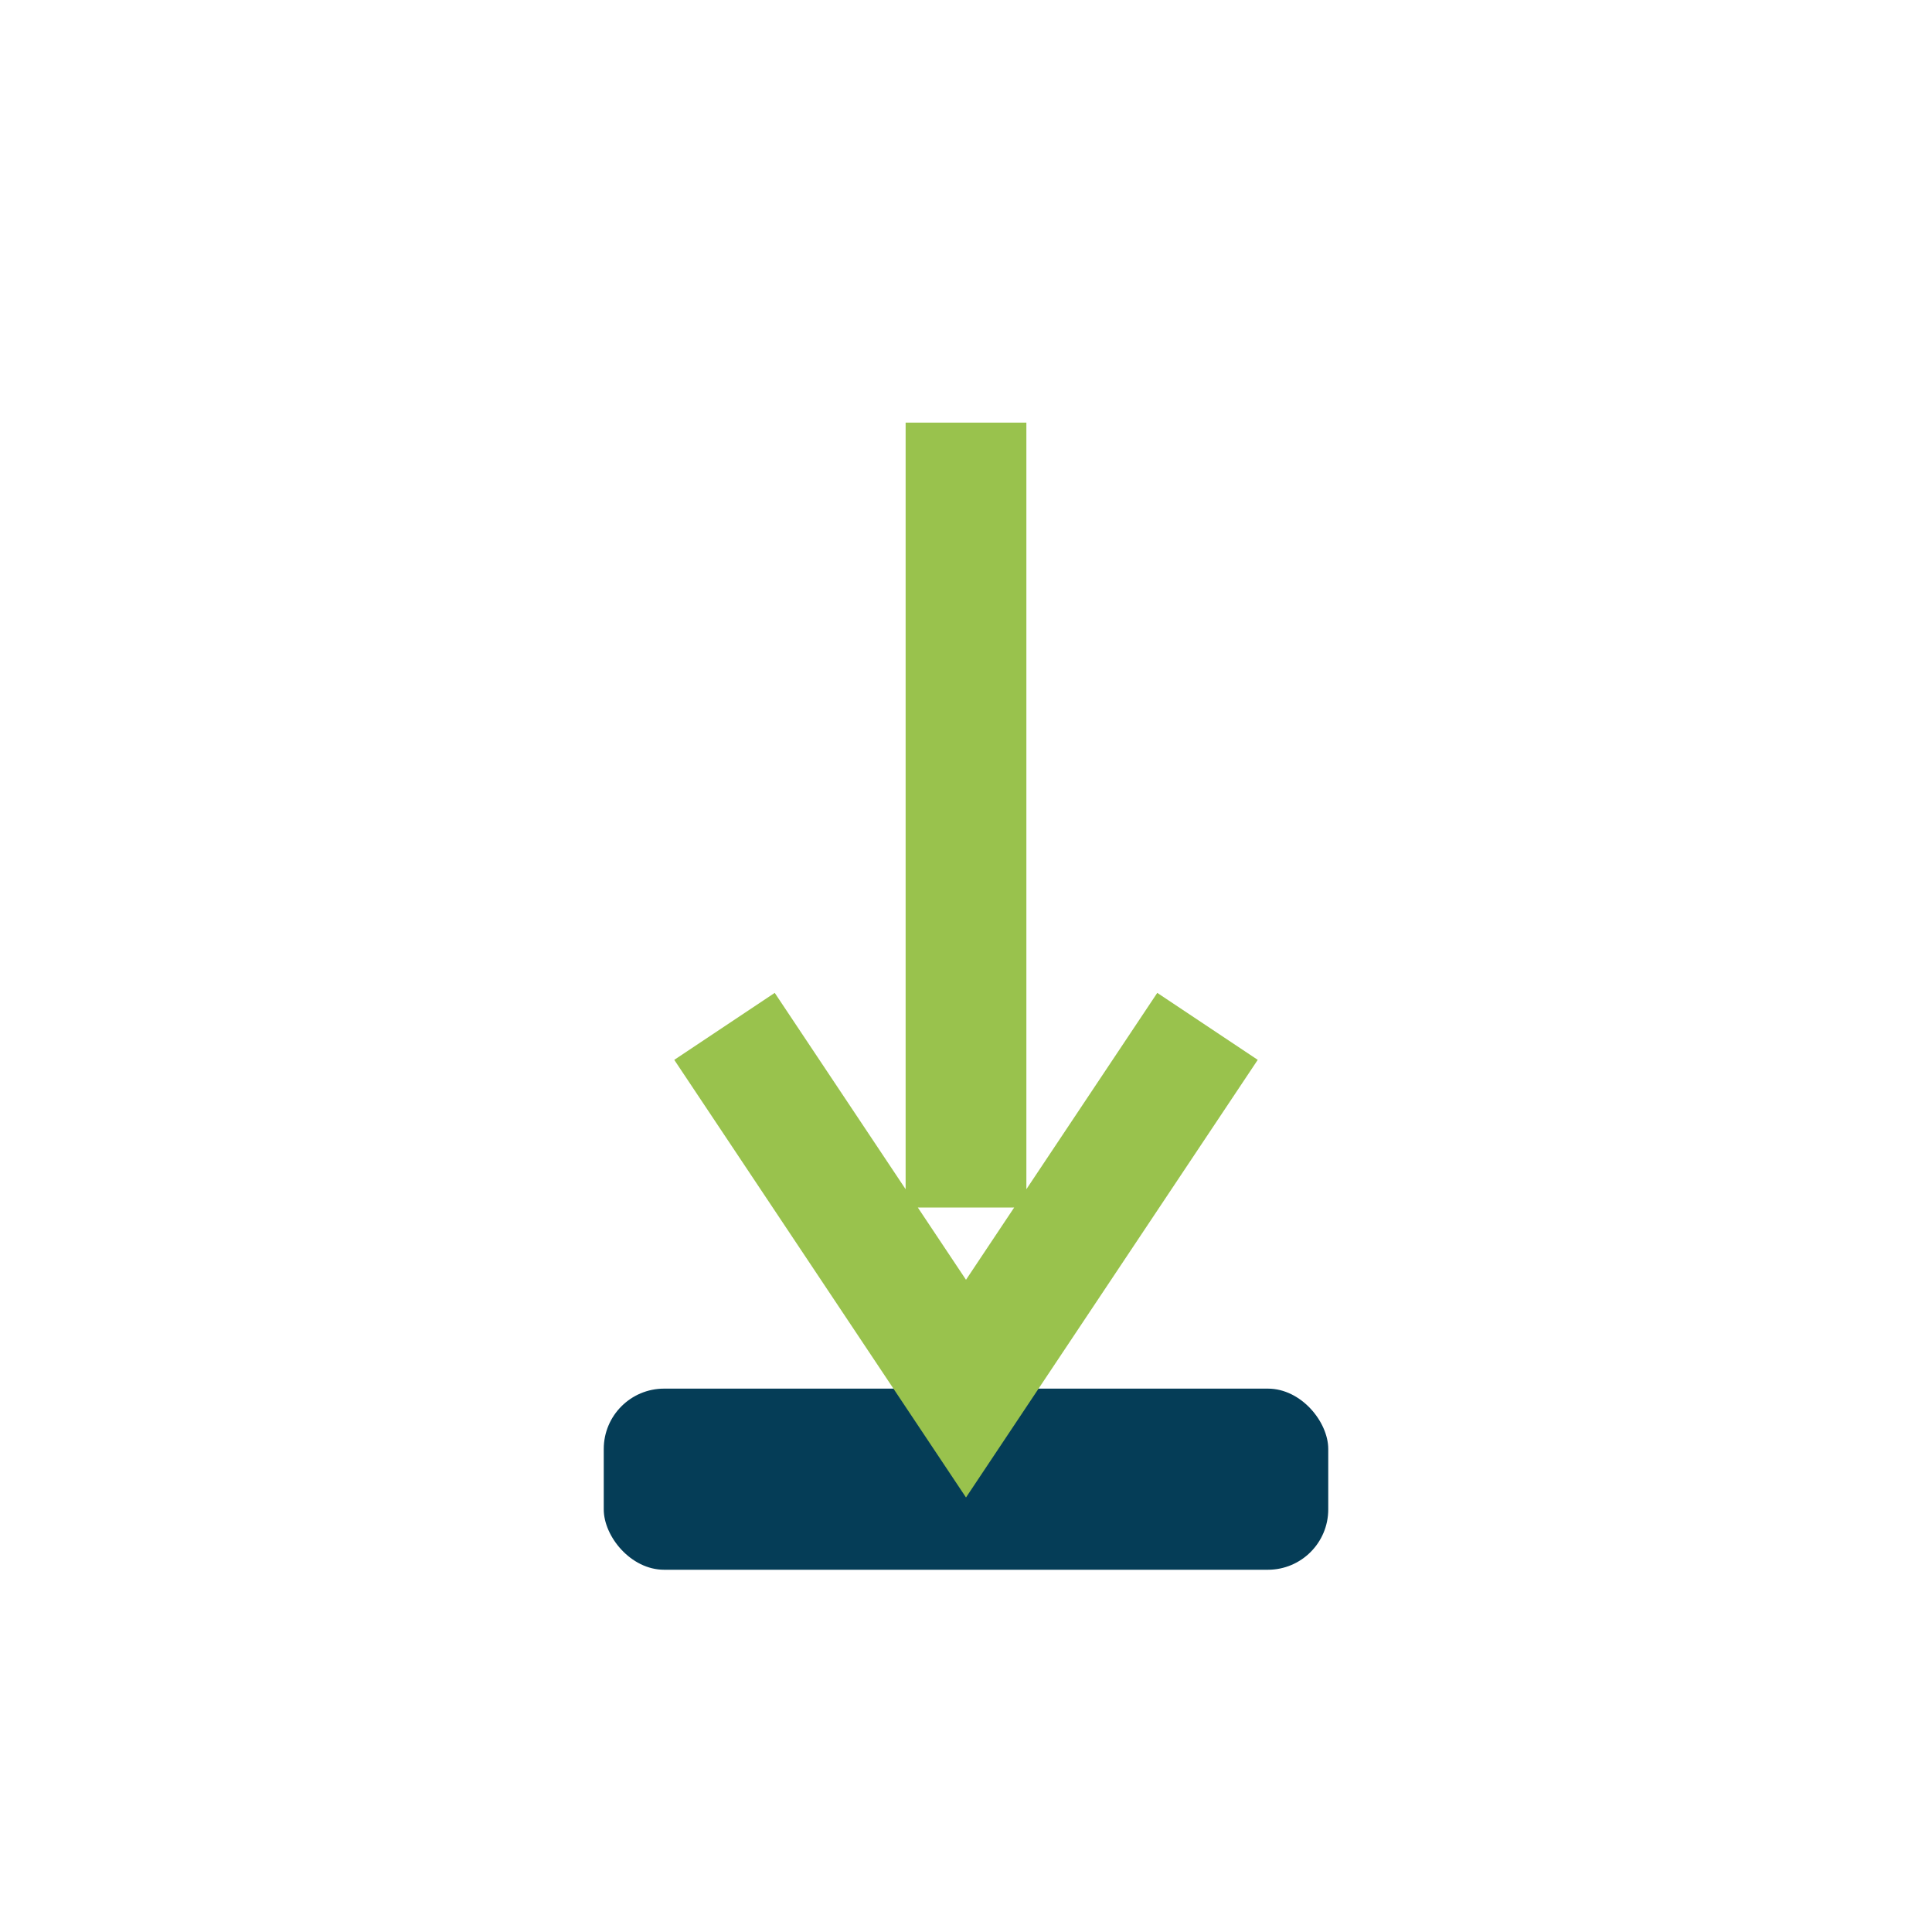
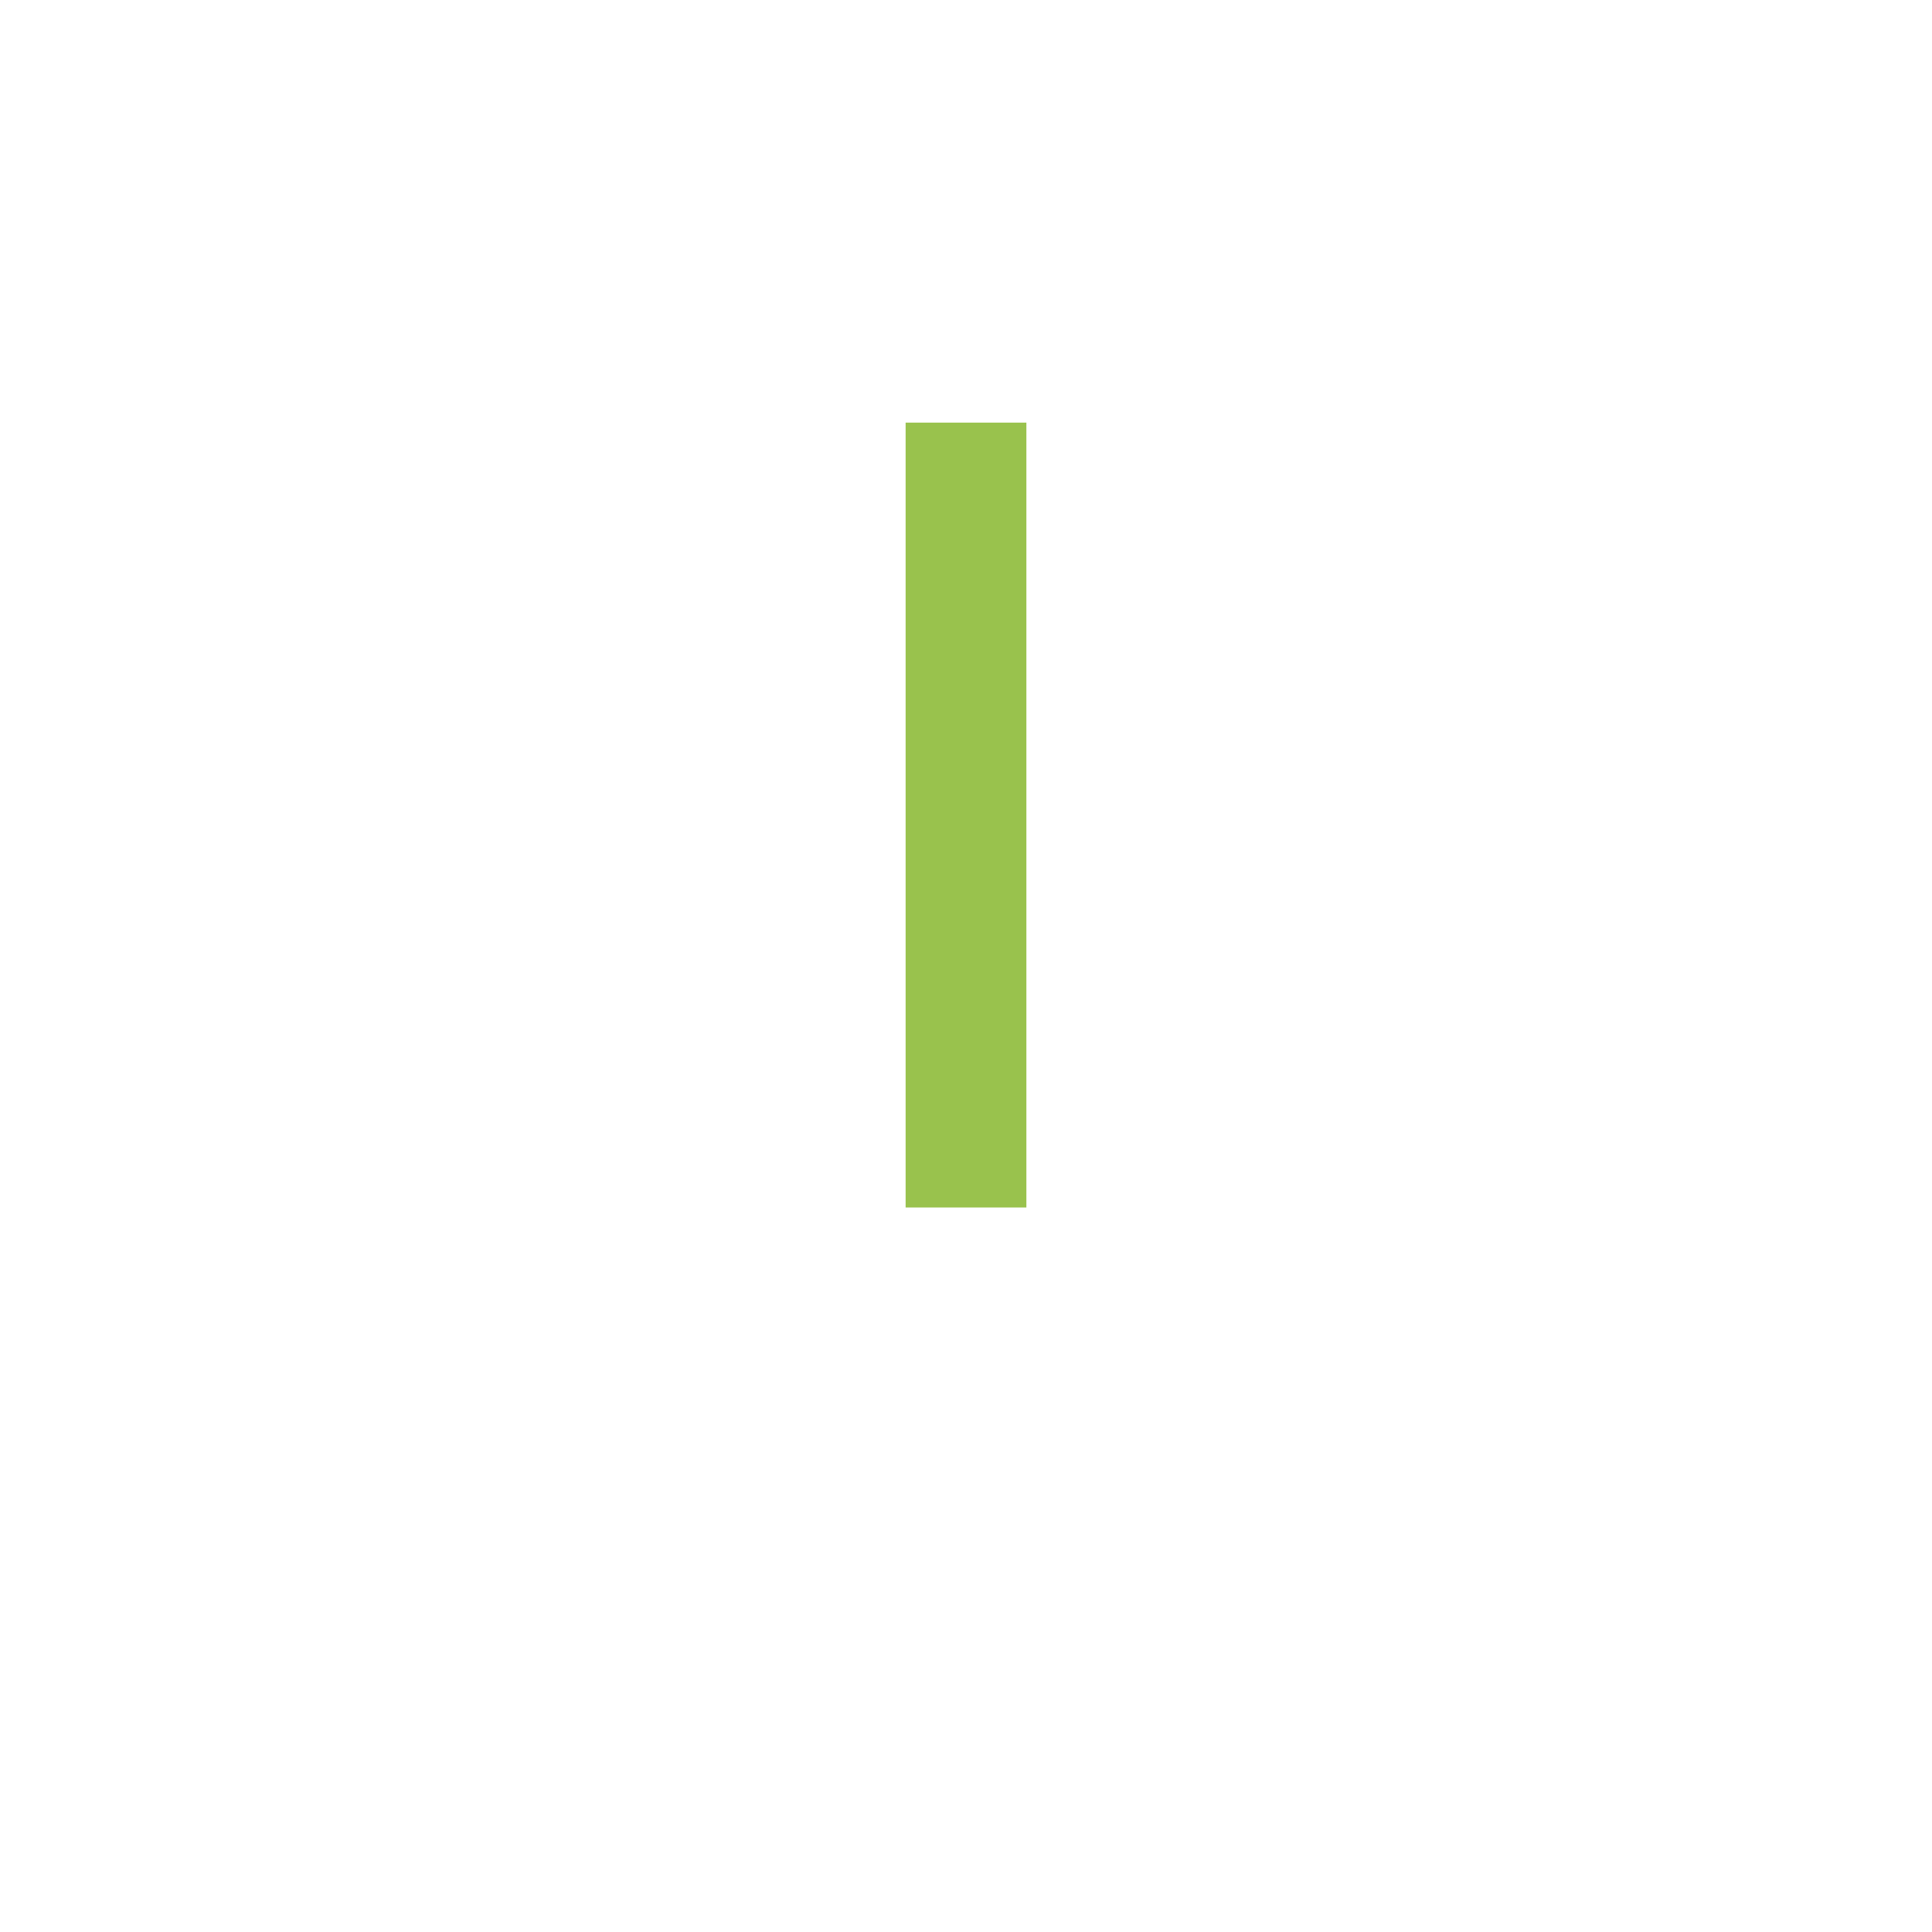
<svg xmlns="http://www.w3.org/2000/svg" width="32" height="32" viewBox="0 0 32 32">
-   <rect x="10" y="23" width="12" height="3" rx="1" fill="#053d57" />
-   <path d="M16 7v13M12 17l4 6 4-6" stroke="#99c24d" stroke-width="2" fill="none" />
+   <path d="M16 7v13M12 17" stroke="#99c24d" stroke-width="2" fill="none" />
</svg>